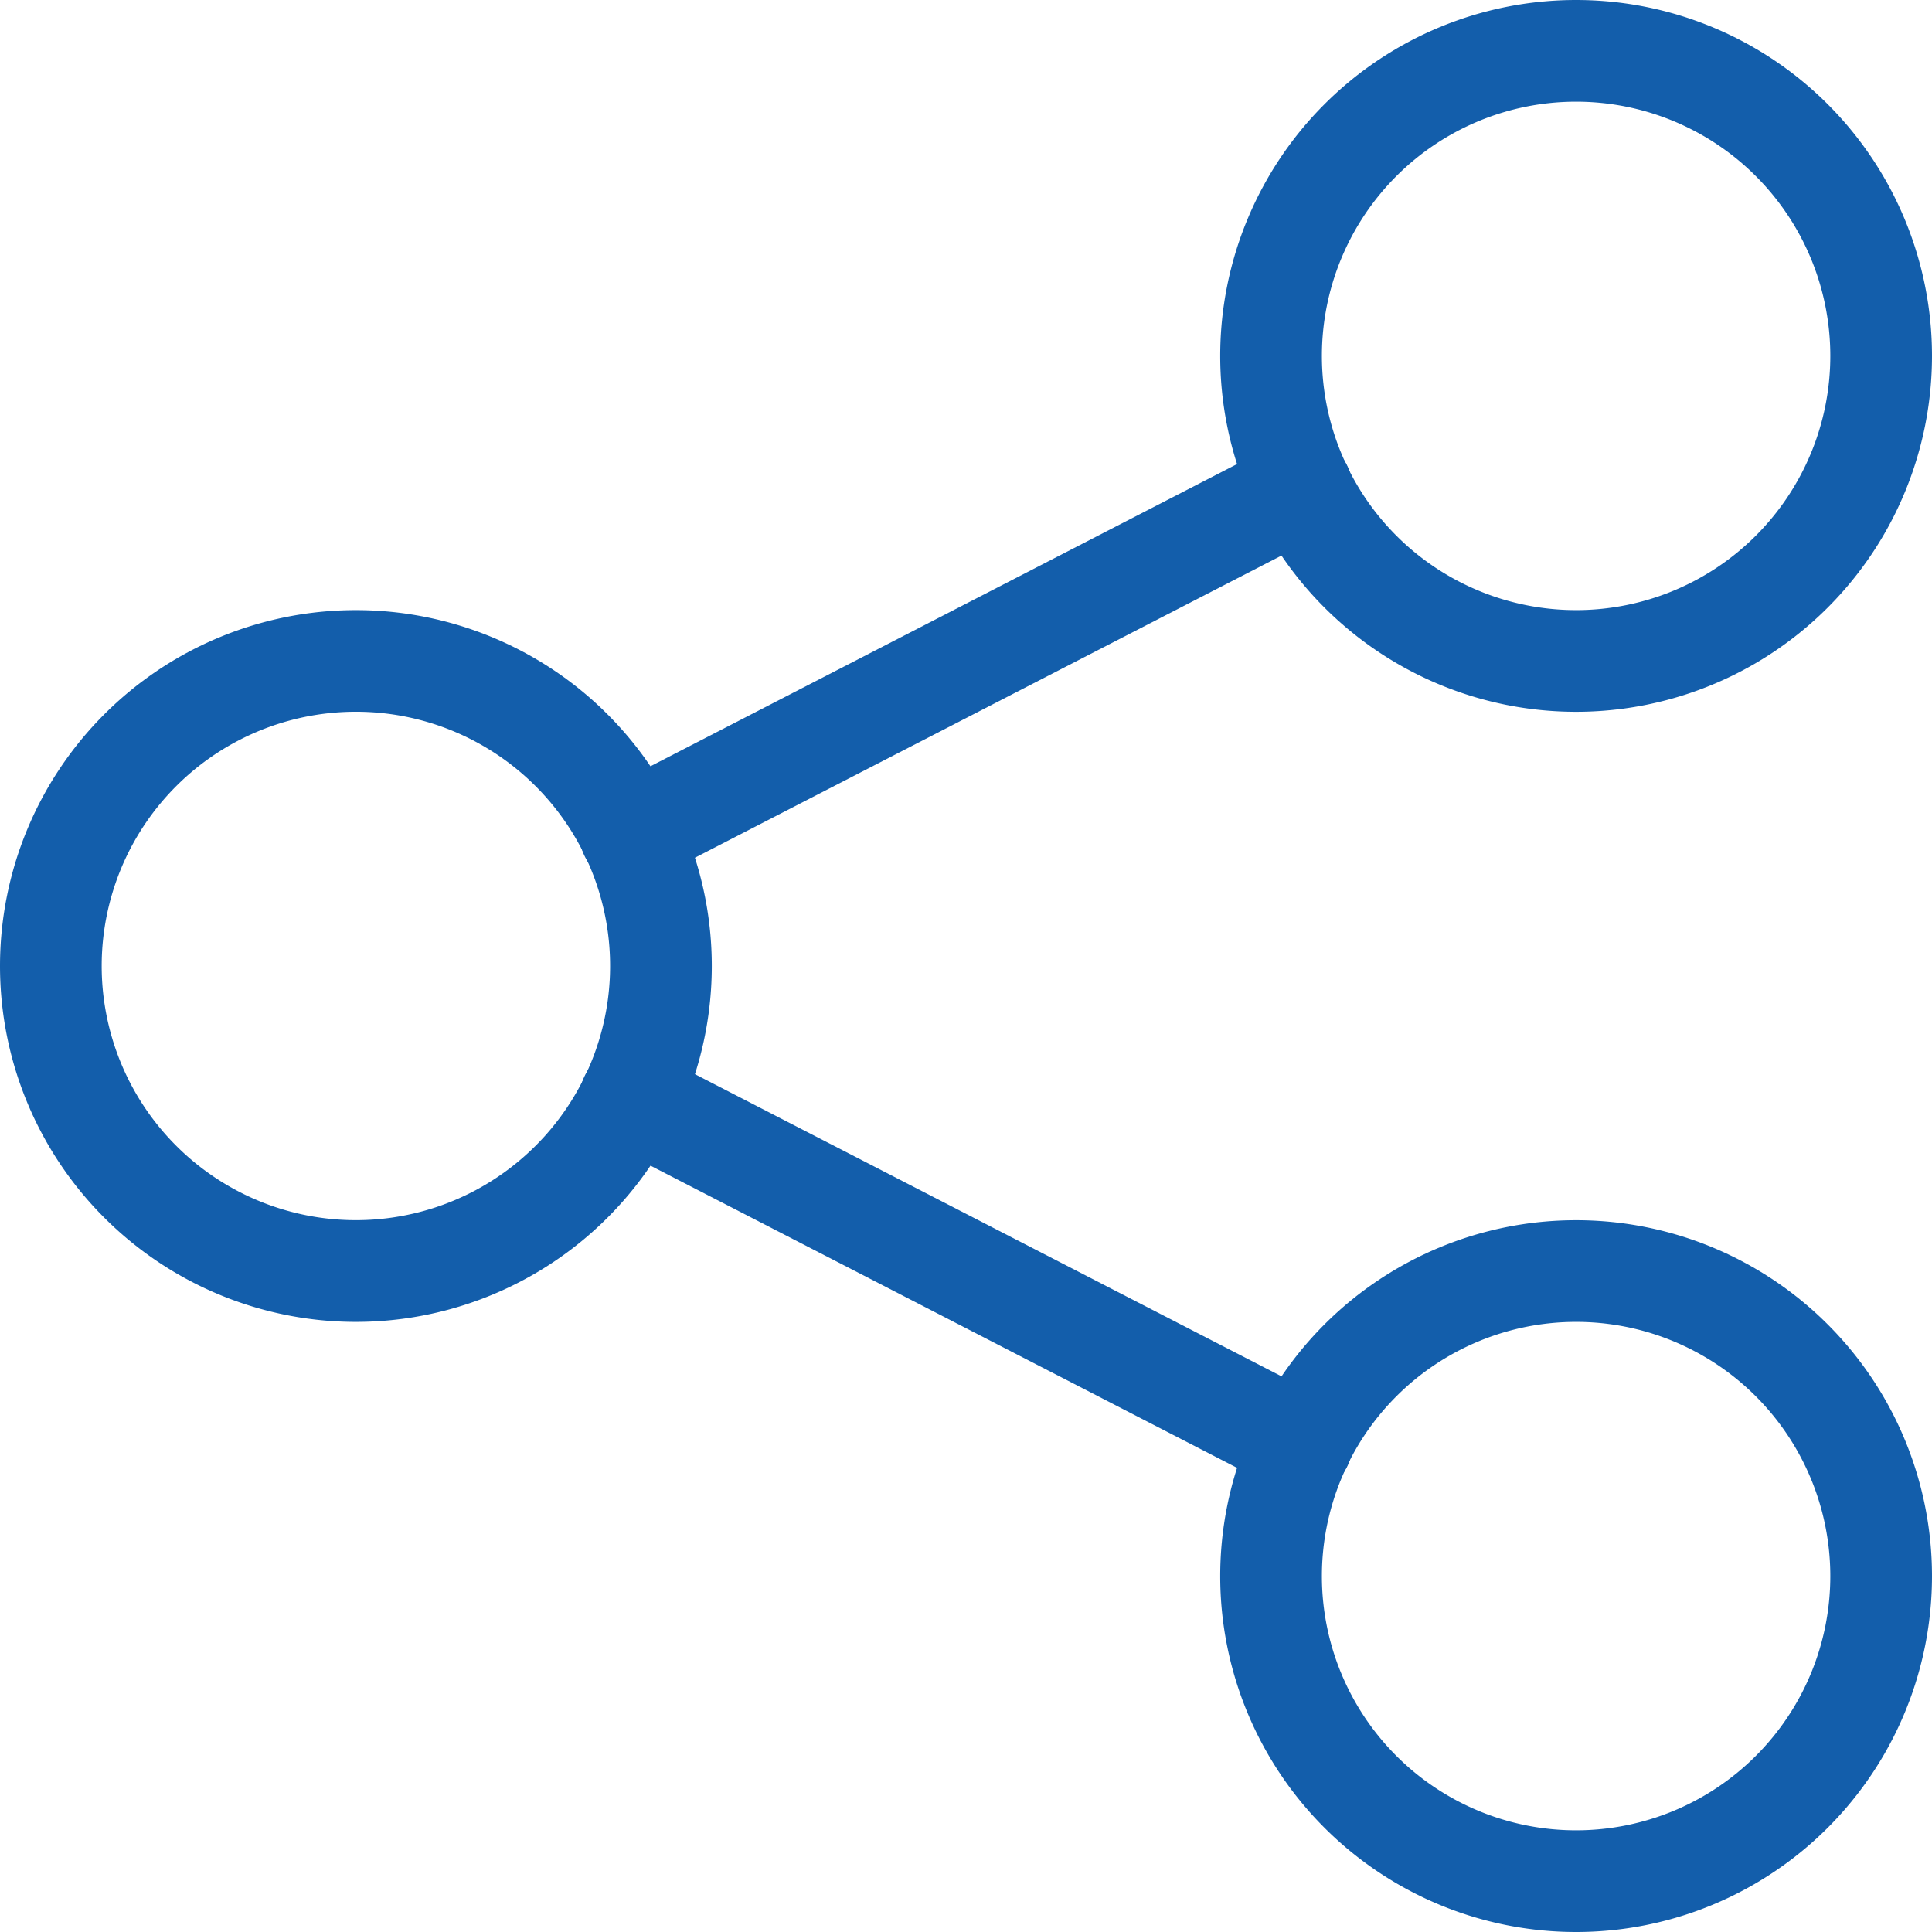
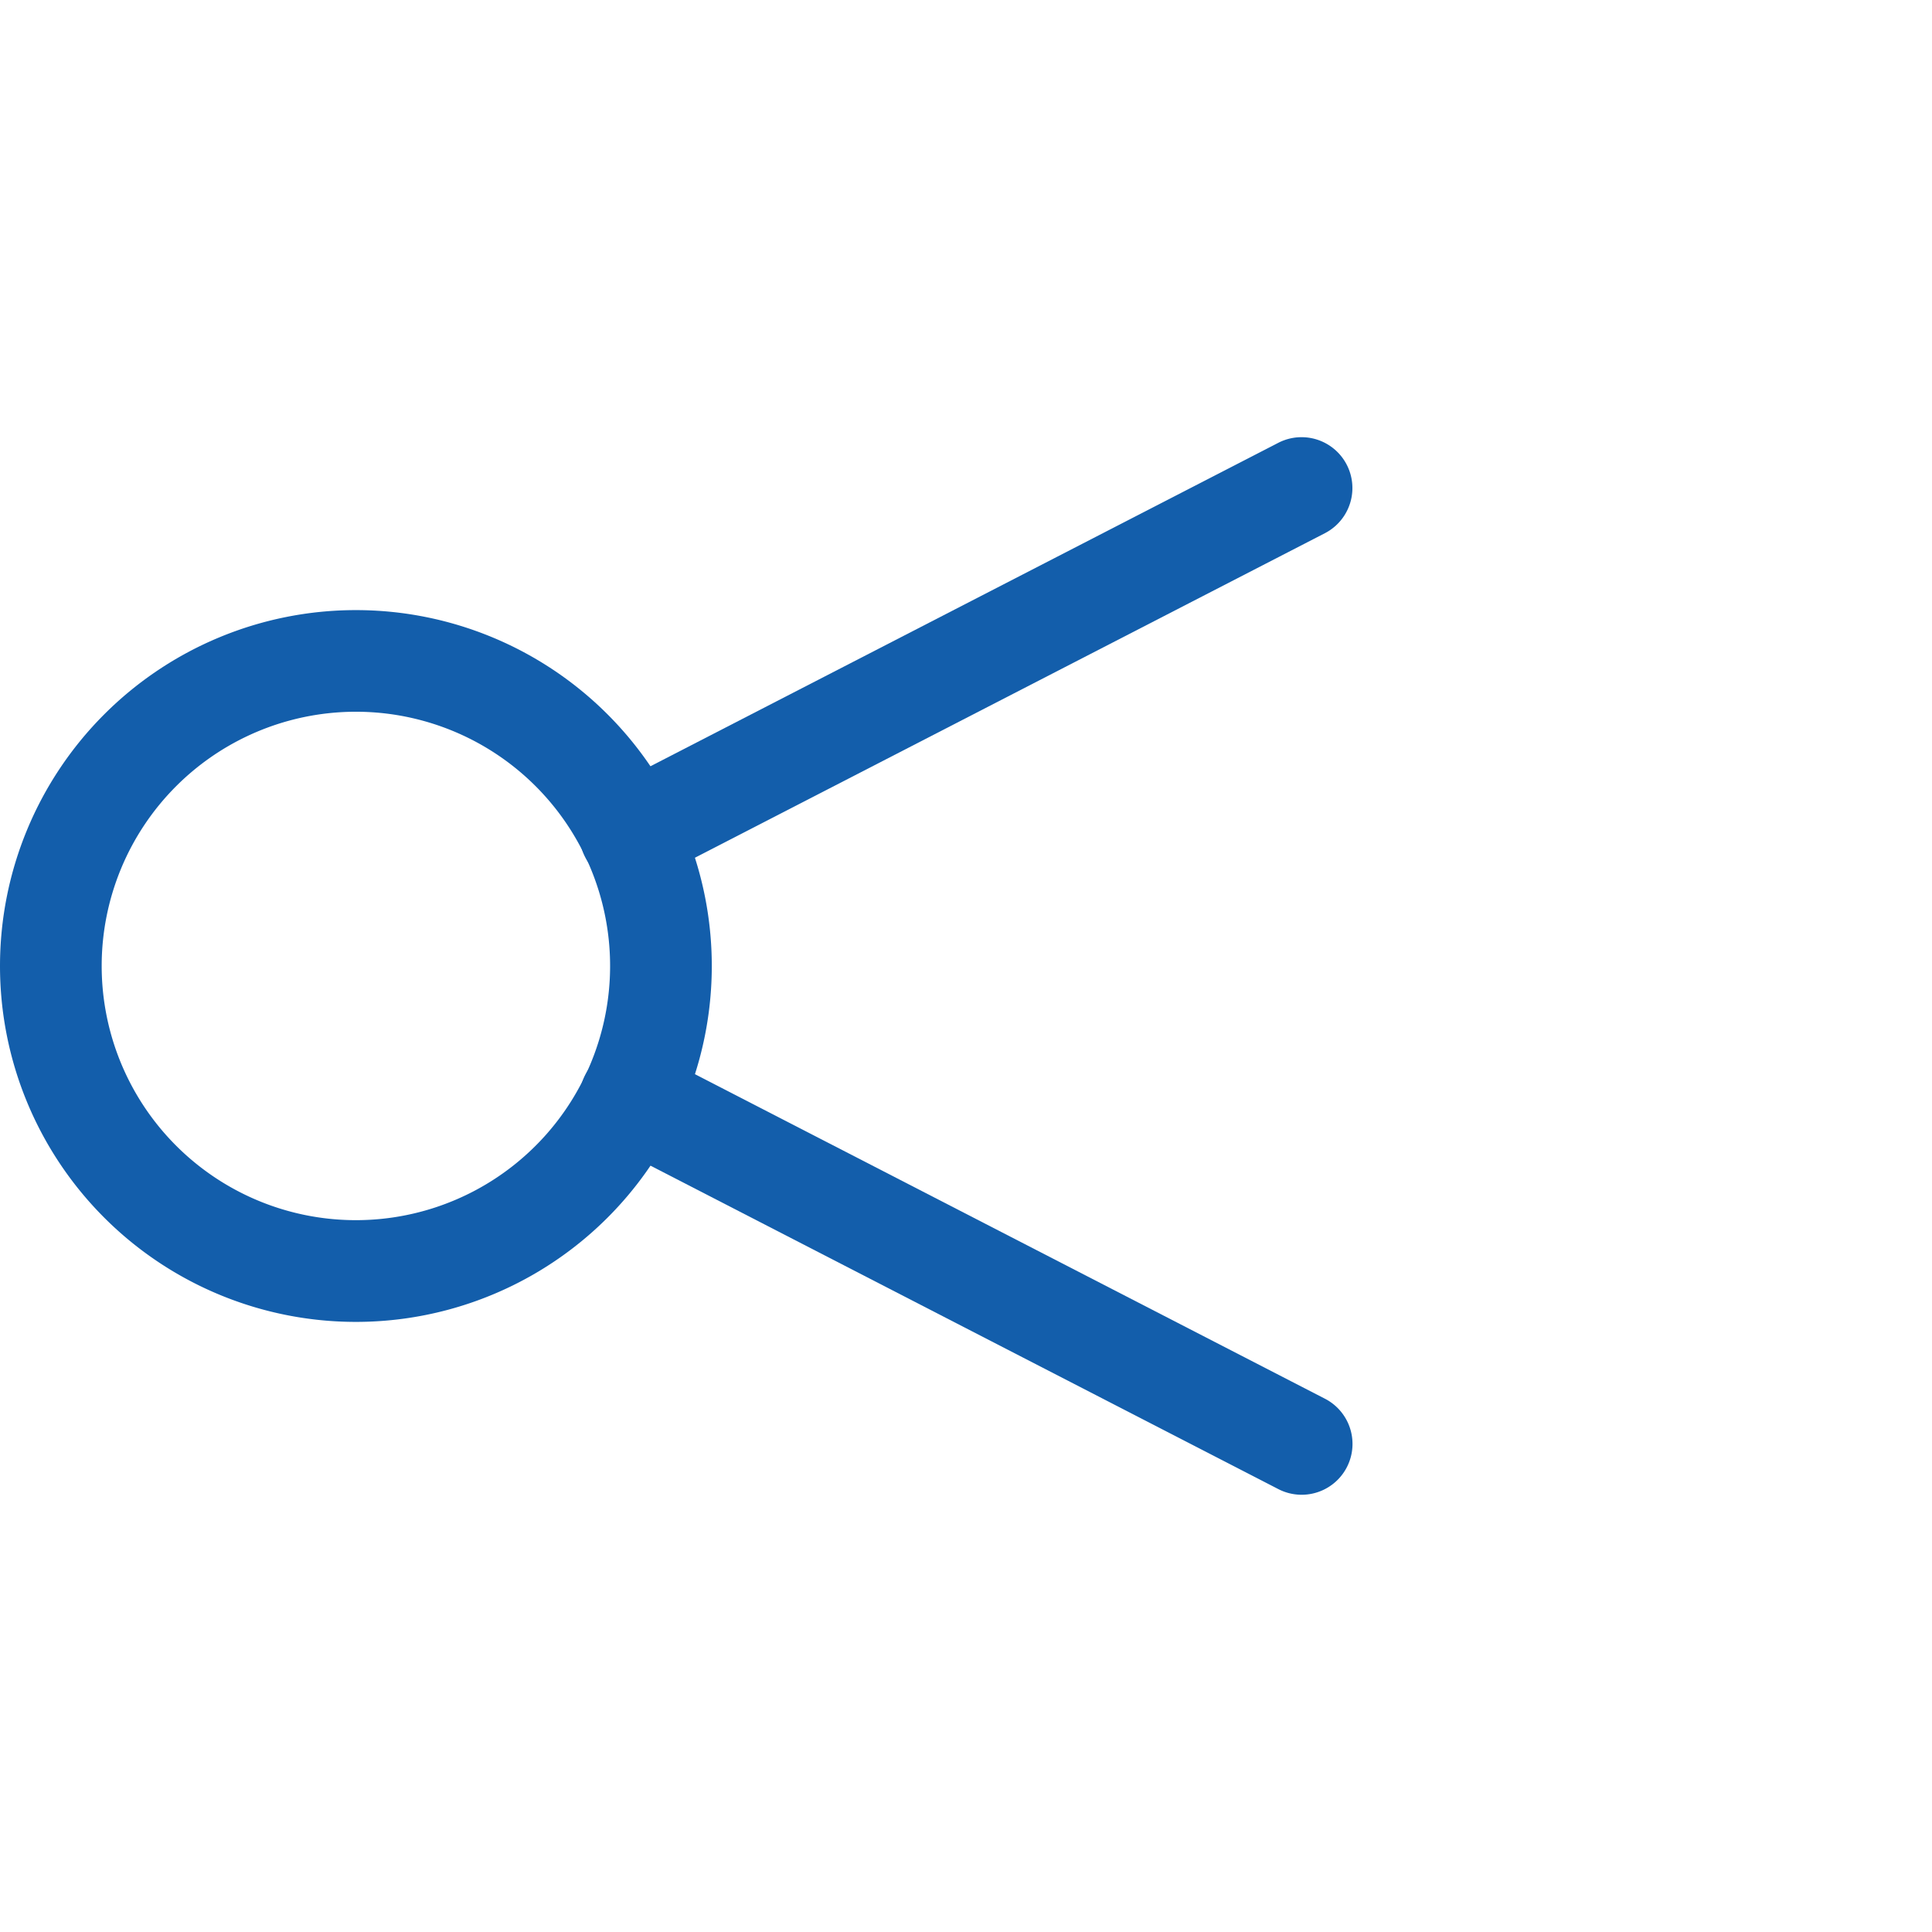
<svg xmlns="http://www.w3.org/2000/svg" width="19" height="19" viewBox="0 0 19 19">
  <g id="Group_40822" data-name="Group 40822" transform="translate(-2.5 -2.5)">
-     <path id="Path_3196" data-name="Path 3196" d="M6,15.5A3.5,3.5,0,1,1,9.5,12,3.5,3.5,0,0,1,6,15.5ZM3.5,12a2.5,2.5,0,1,0,.732-1.768A2.5,2.5,0,0,0,3.5,12Z" fill="#135eab" />
-     <path id="Path_3197" data-name="Path 3197" d="M18,9.5A3.5,3.5,0,1,1,21.5,6,3.5,3.5,0,0,1,18,9.5ZM15.5,6A2.5,2.5,0,1,0,18,3.5,2.5,2.5,0,0,0,15.5,6Z" fill="#135eab" />
-     <path id="Path_3198" data-name="Path 3198" d="M18,21.5A3.5,3.5,0,1,1,21.5,18,3.5,3.5,0,0,1,18,21.5Zm0-6A2.5,2.5,0,1,0,20.5,18,2.5,2.5,0,0,0,18,15.5Z" fill="#135eab" />
+     <path id="Path_3196" data-name="Path 3196" d="M6,15.5A3.5,3.5,0,1,1,9.5,12,3.5,3.5,0,0,1,6,15.5M3.5,12a2.5,2.5,0,1,0,.732-1.768A2.5,2.5,0,0,0,3.5,12Z" fill="#135eab" />
    <path id="Path_3199" data-name="Path 3199" d="M8.7,11.2a.5.5,0,0,1-.229-.945l6.6-3.4a.5.5,0,0,1,.458.889l-6.6,3.4A.5.5,0,0,1,8.7,11.2Z" fill="#135eab" />
    <path id="Path_3200" data-name="Path 3200" d="M15.3,17.2a.5.5,0,0,1-.229-.056l-6.6-3.4a.5.5,0,0,1,.458-.889l6.6,3.4a.5.5,0,0,1-.229.945Z" fill="#135eab" />
  </g>
</svg>